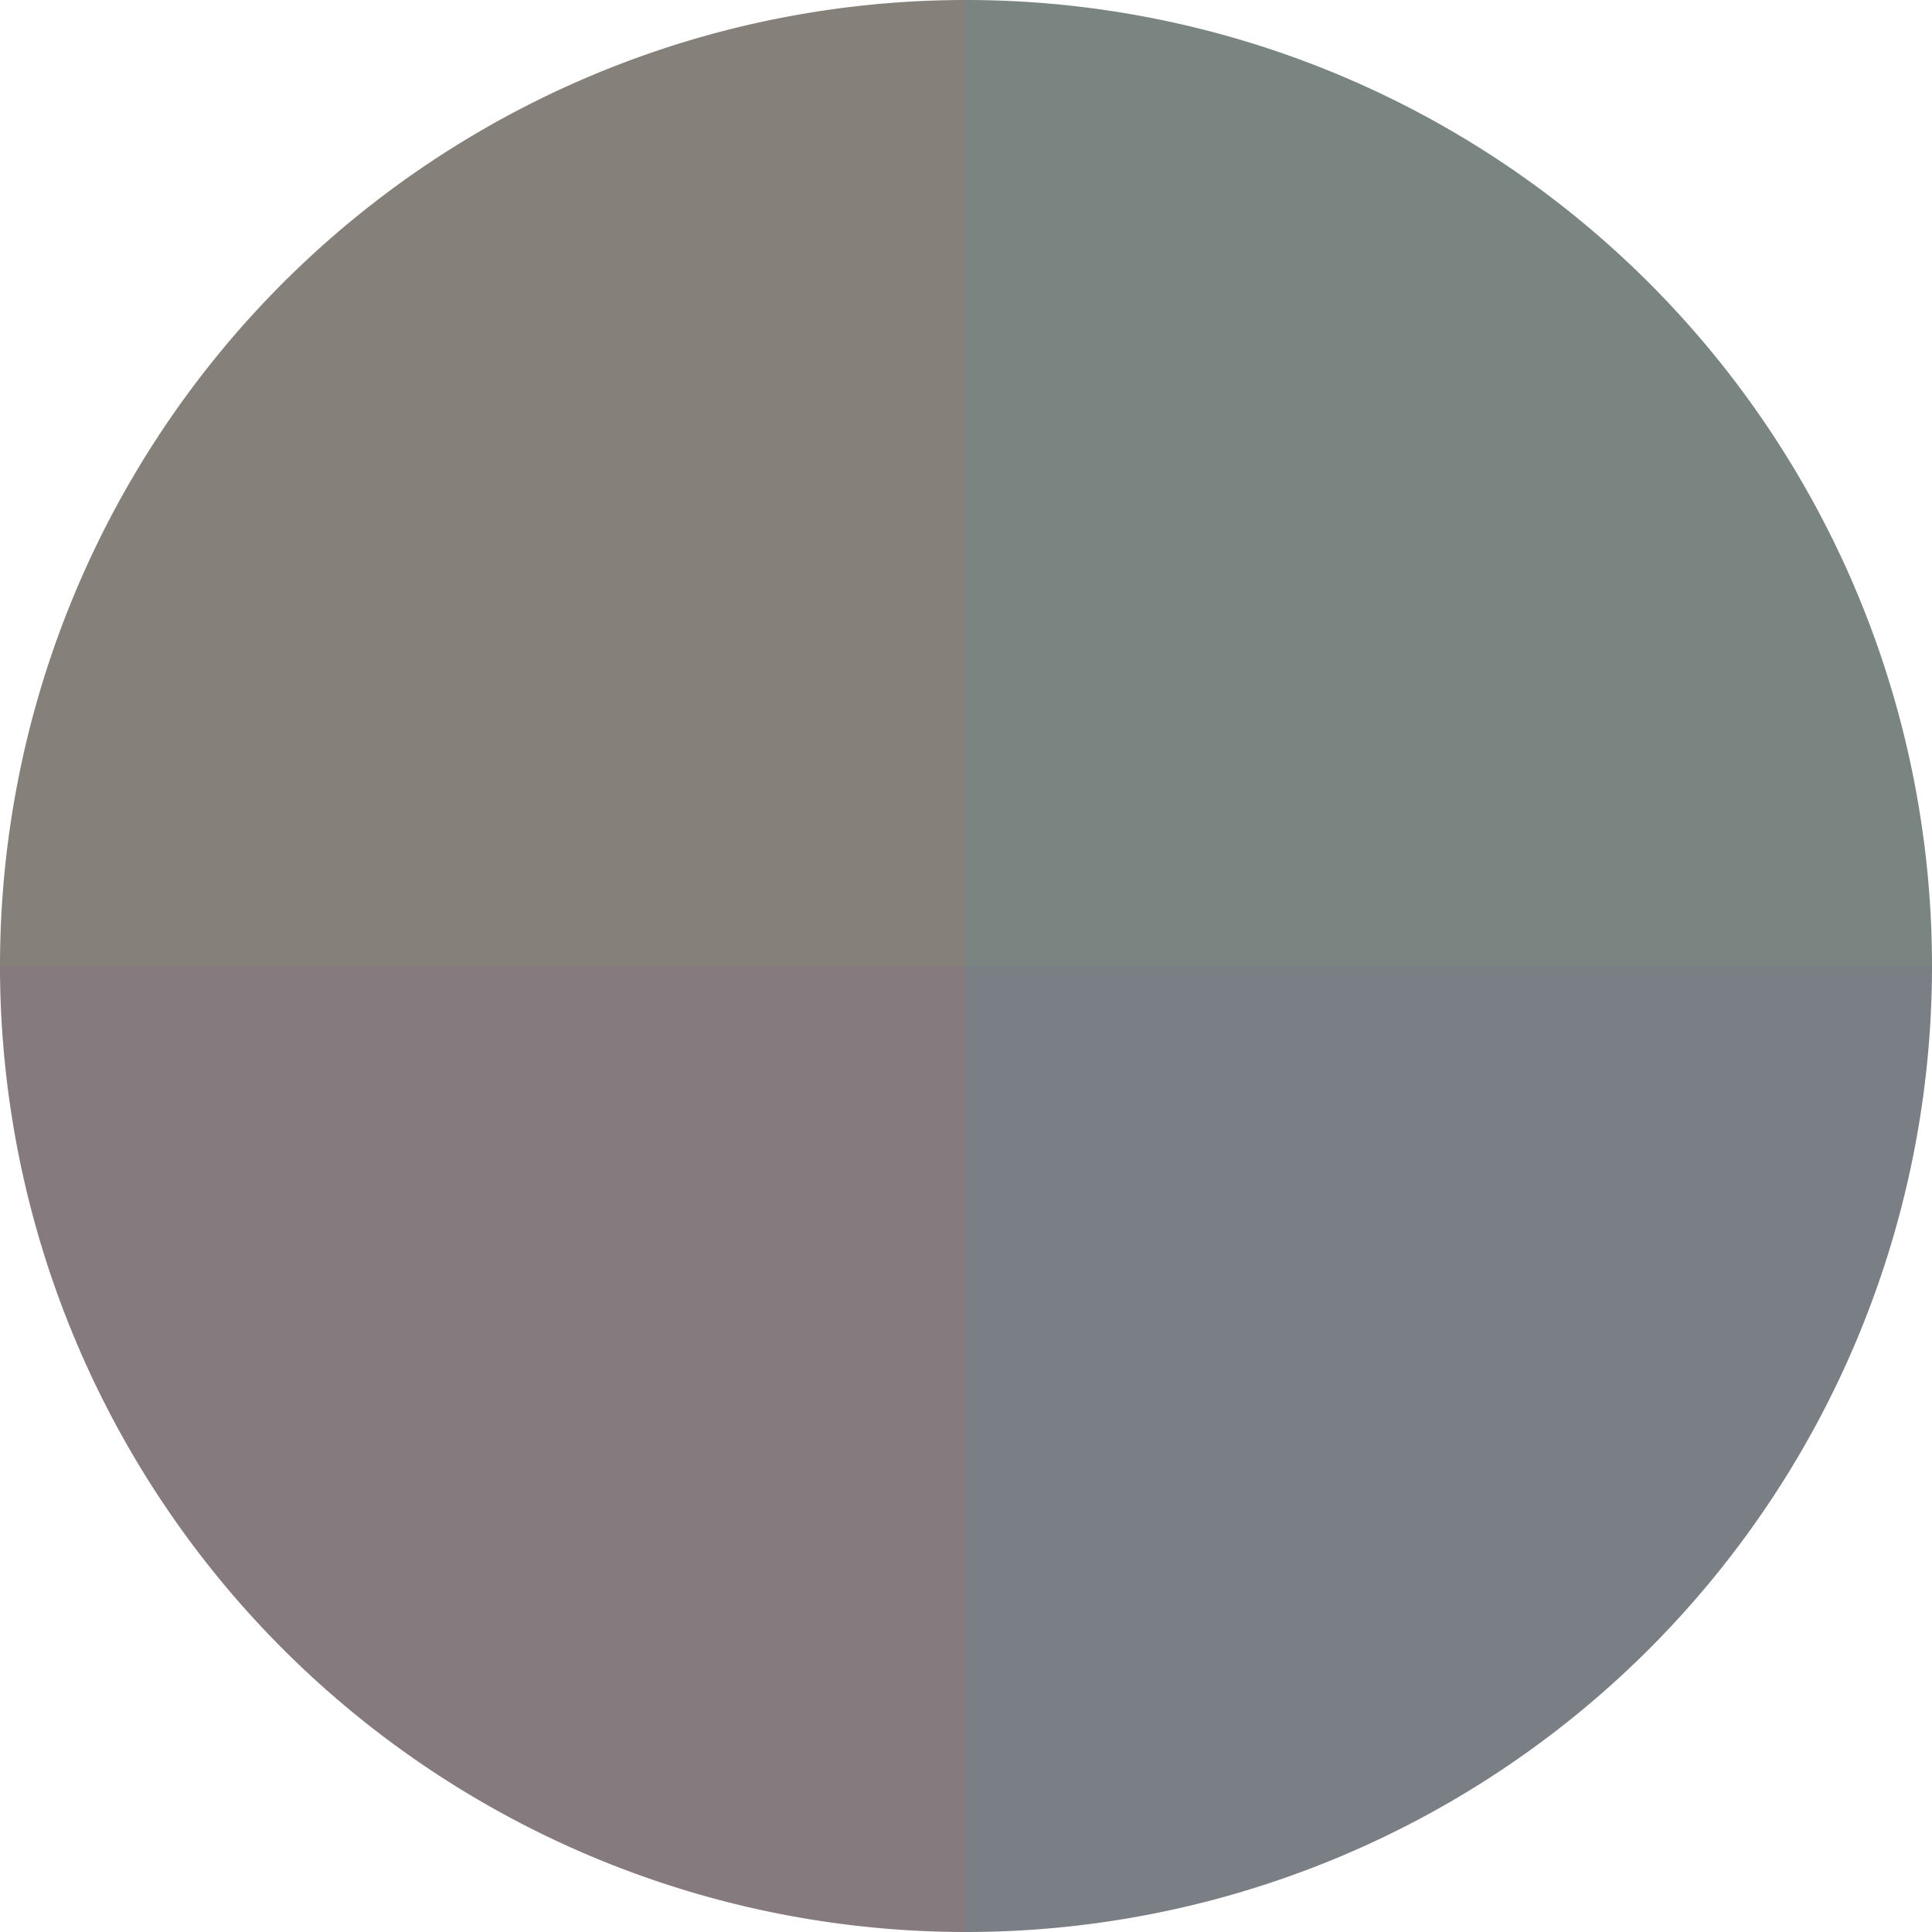
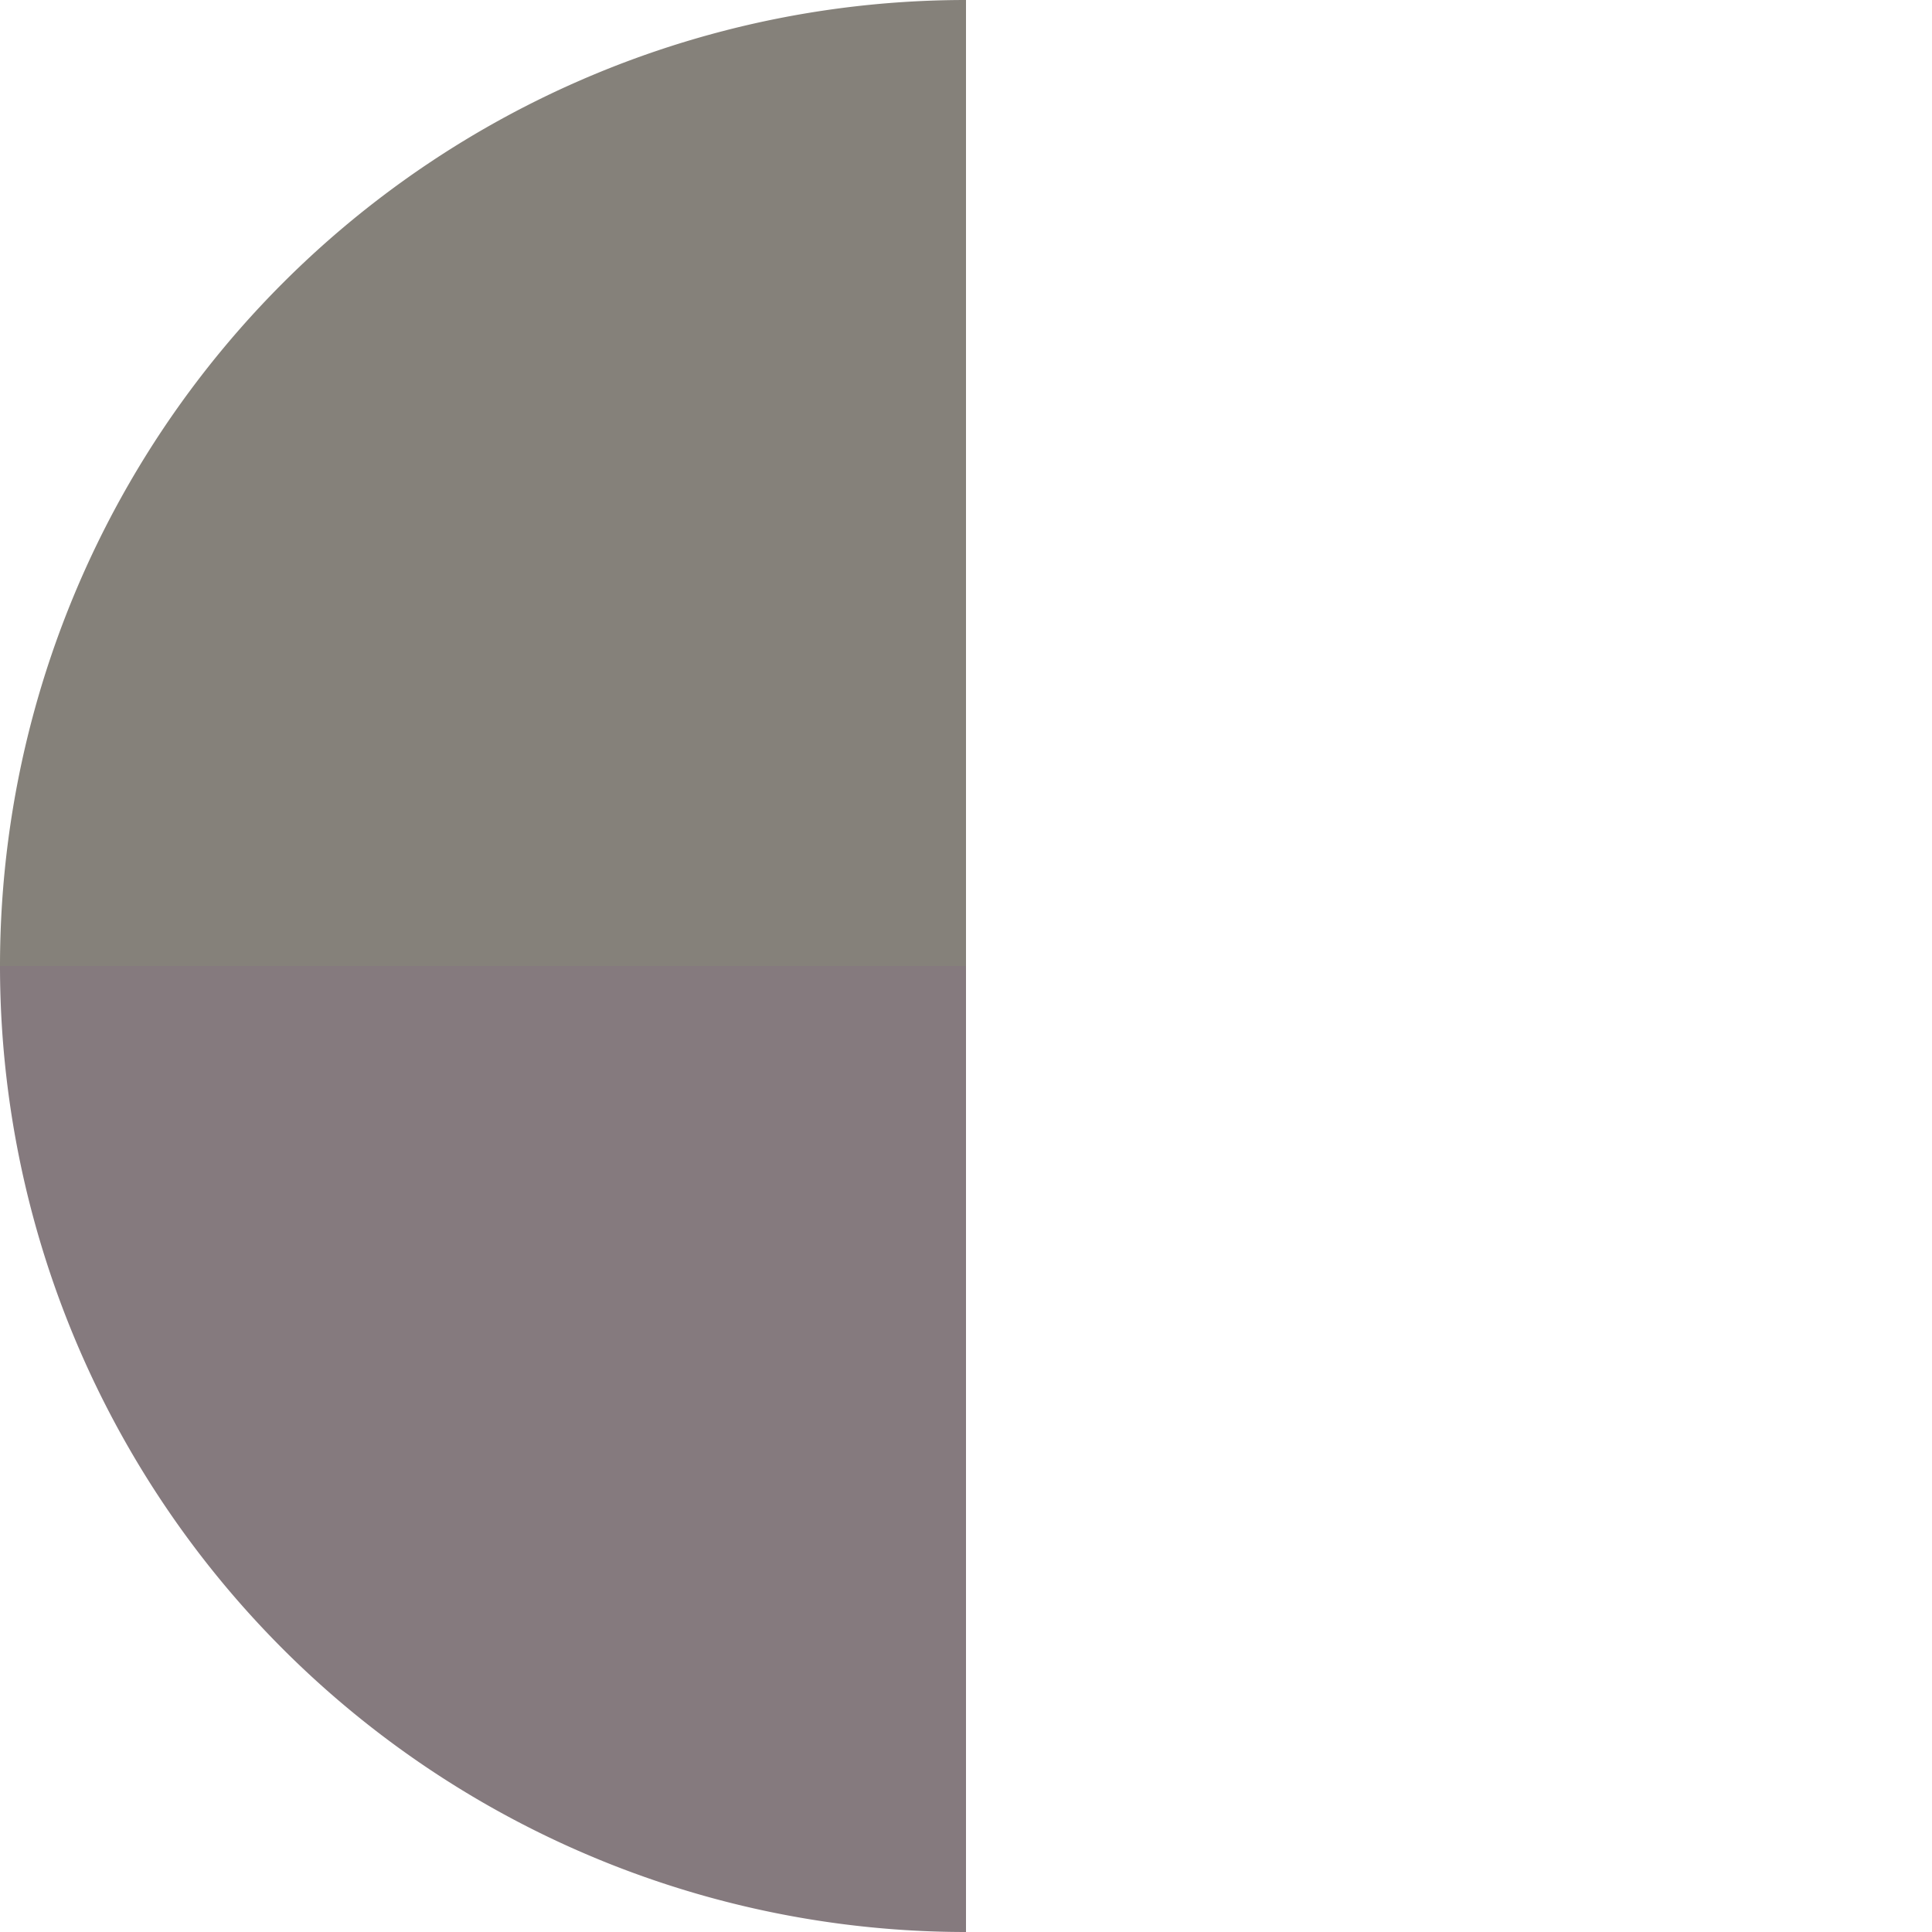
<svg xmlns="http://www.w3.org/2000/svg" width="500" height="500" viewBox="-1 -1 2 2">
-   <path d="M 0 -1               A 1,1 0 0,1 1 0             L 0,0              z" fill="#7a8581" />
-   <path d="M 1 0               A 1,1 0 0,1 0 1             L 0,0              z" fill="#7a7e85" />
  <path d="M 0 1               A 1,1 0 0,1 -1 0             L 0,0              z" fill="#857a7e" />
  <path d="M -1 0               A 1,1 0 0,1 -0 -1             L 0,0              z" fill="#85817a" />
</svg>